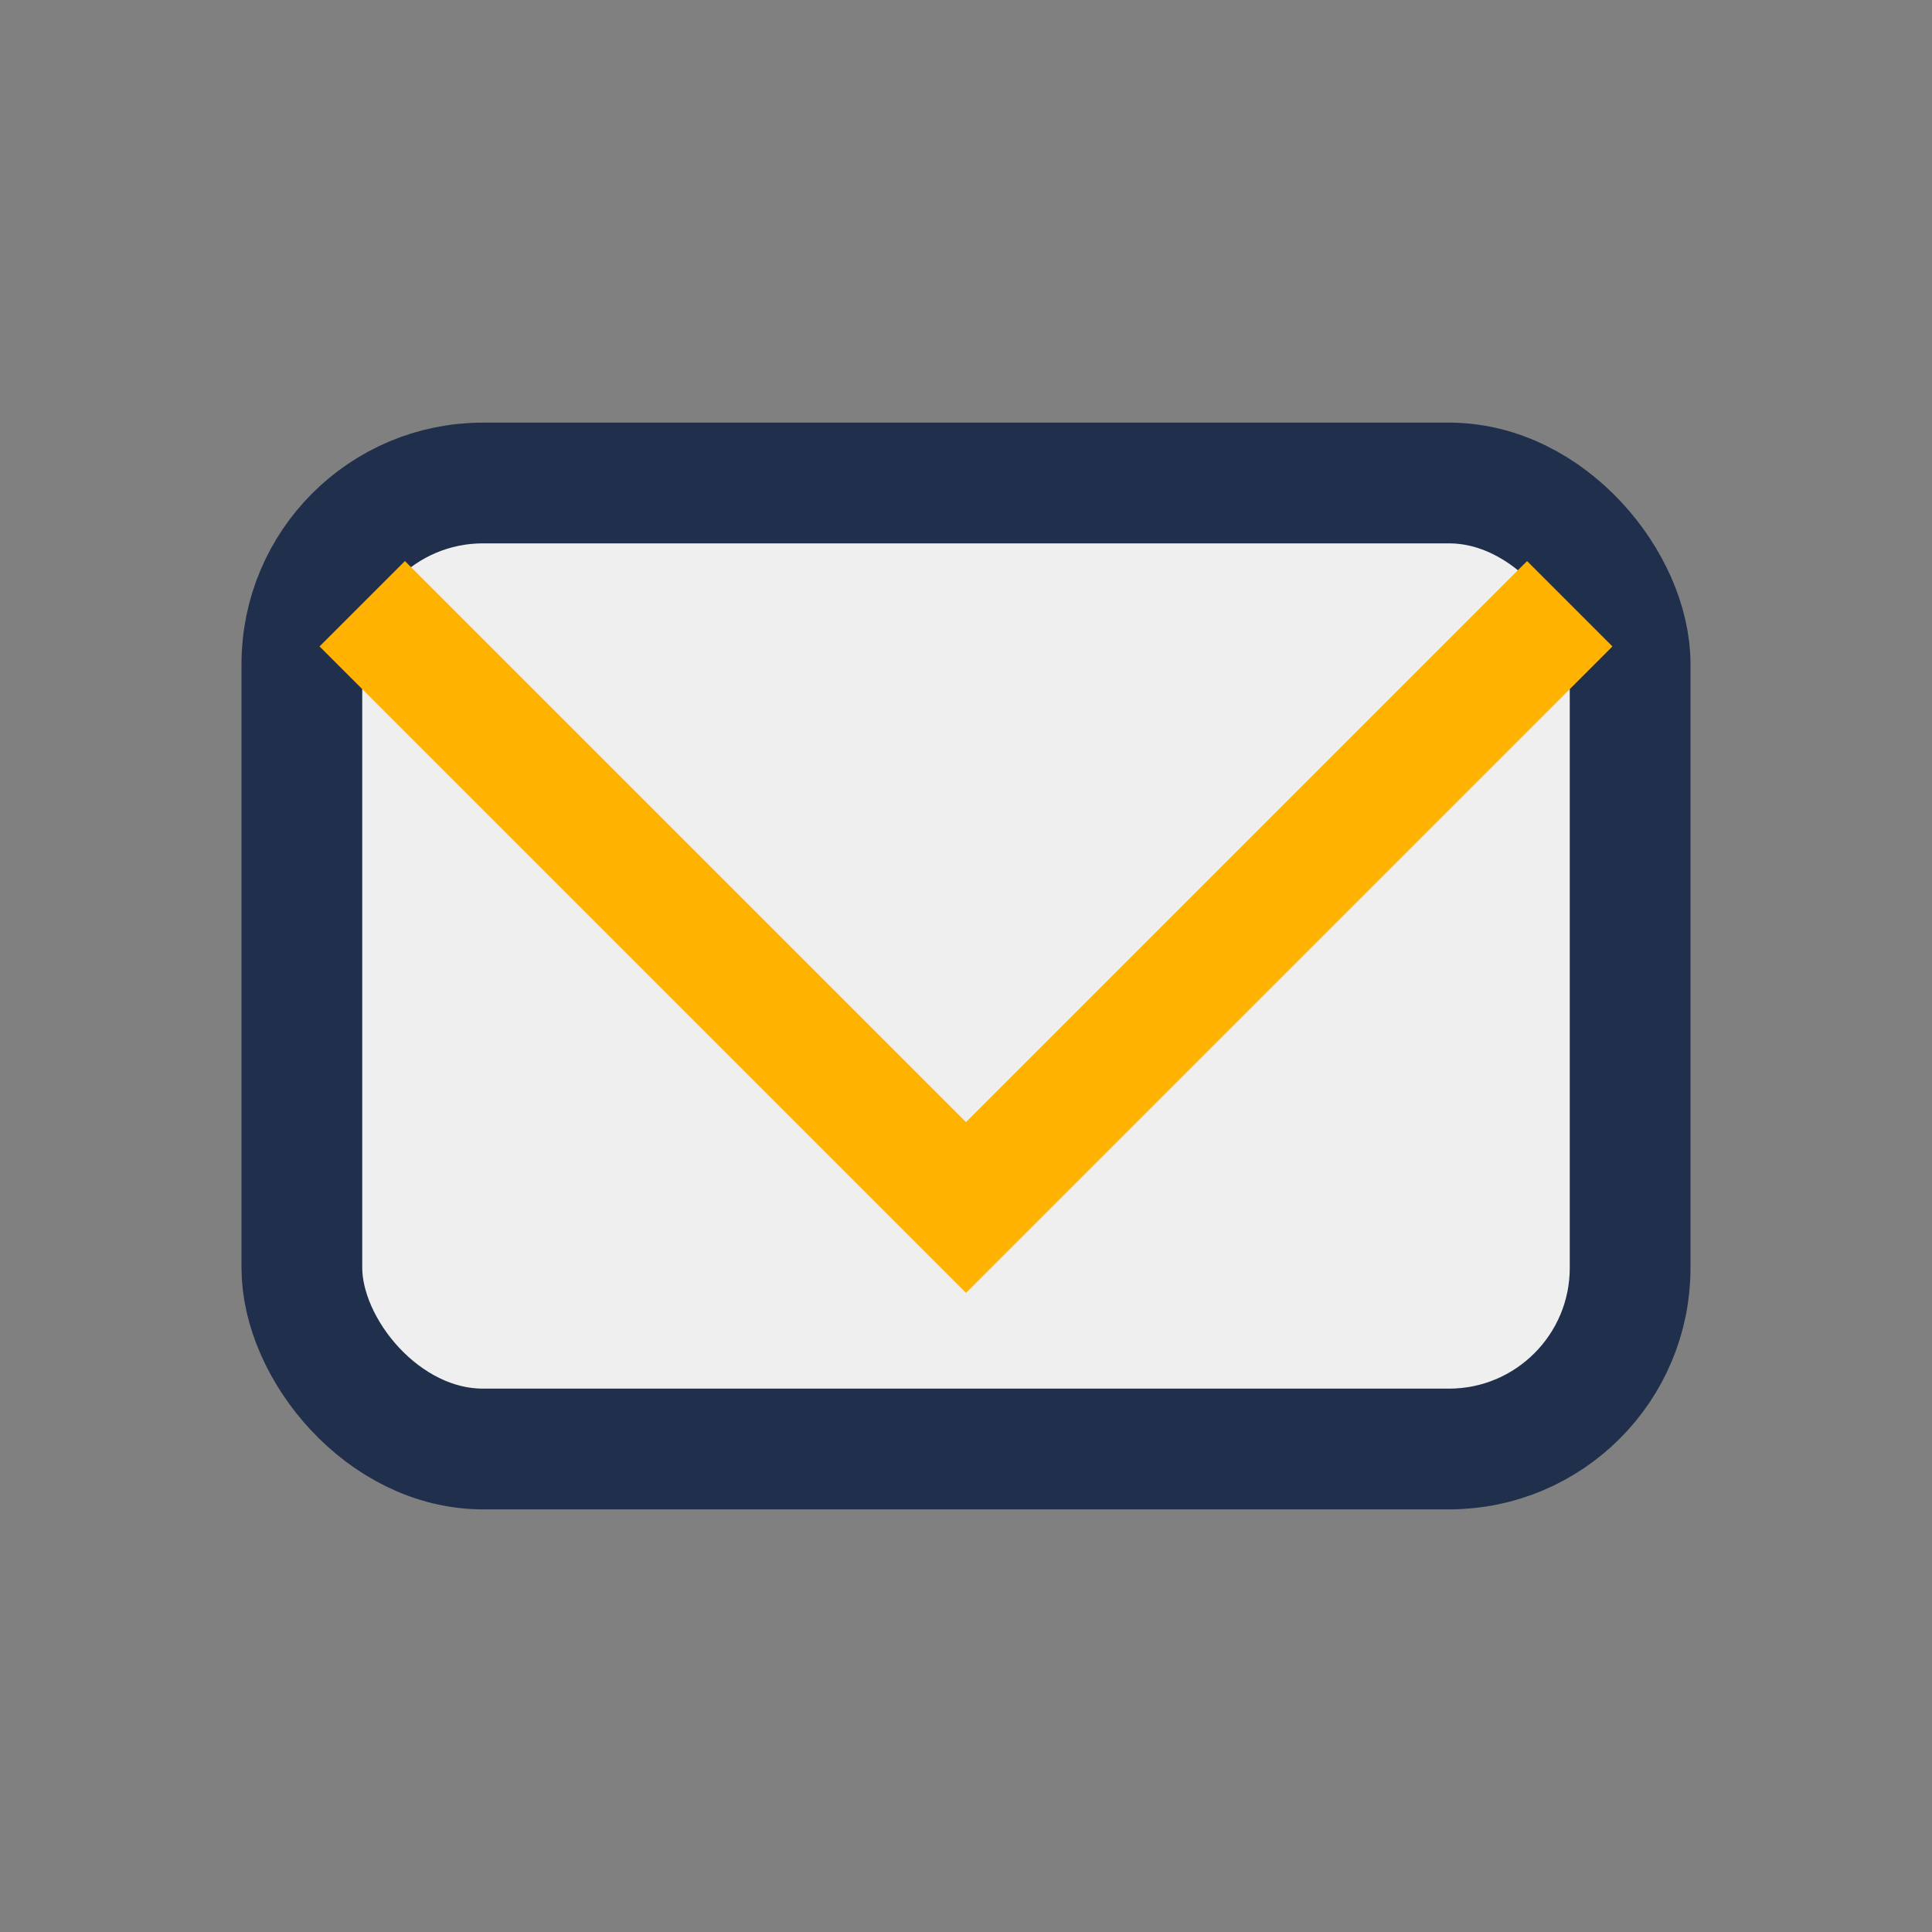
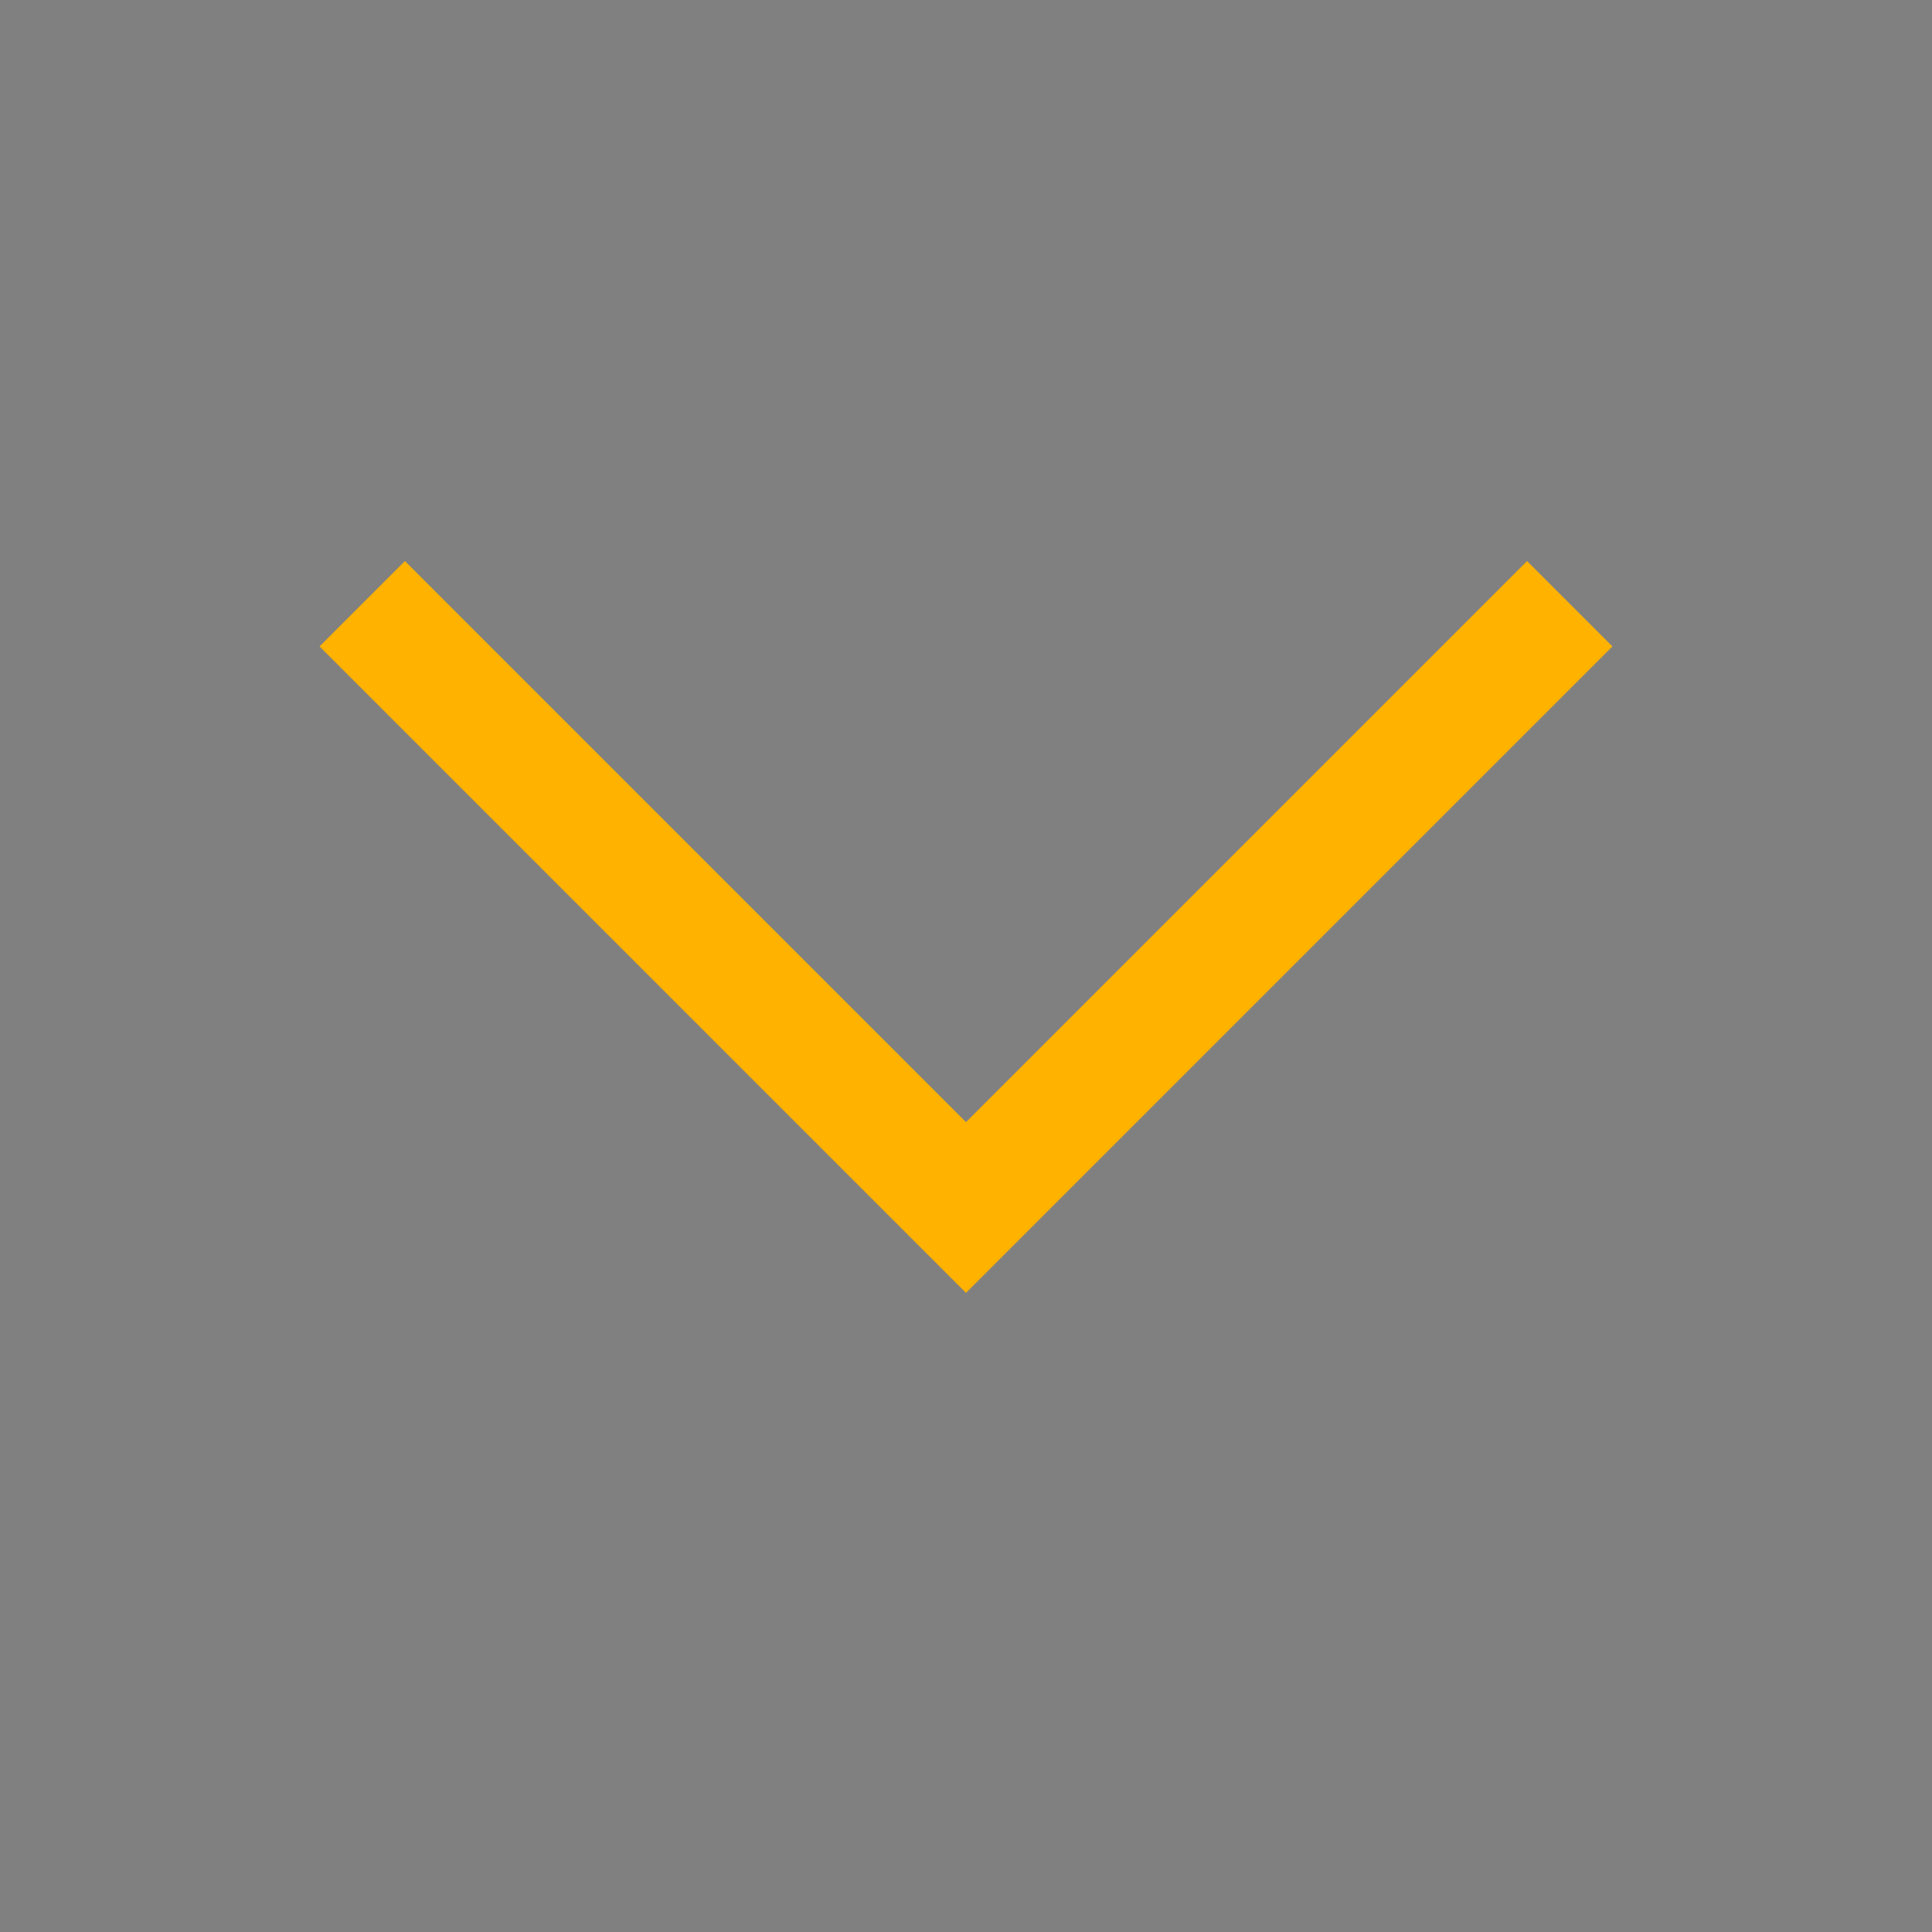
<svg xmlns="http://www.w3.org/2000/svg" width="32" height="32" viewBox="0 0 32 32">
  <rect x="0" y="0" width="32" height="32" fill="#808080" stroke="none" />
-   <rect x="5" y="8" width="22" height="16" rx="3" fill="#EFEFEF" stroke="#20304C" stroke-width="2" />
  <polyline points="6,10 16,20 26,10" fill="none" stroke="#FFB200" stroke-width="2" />
</svg>